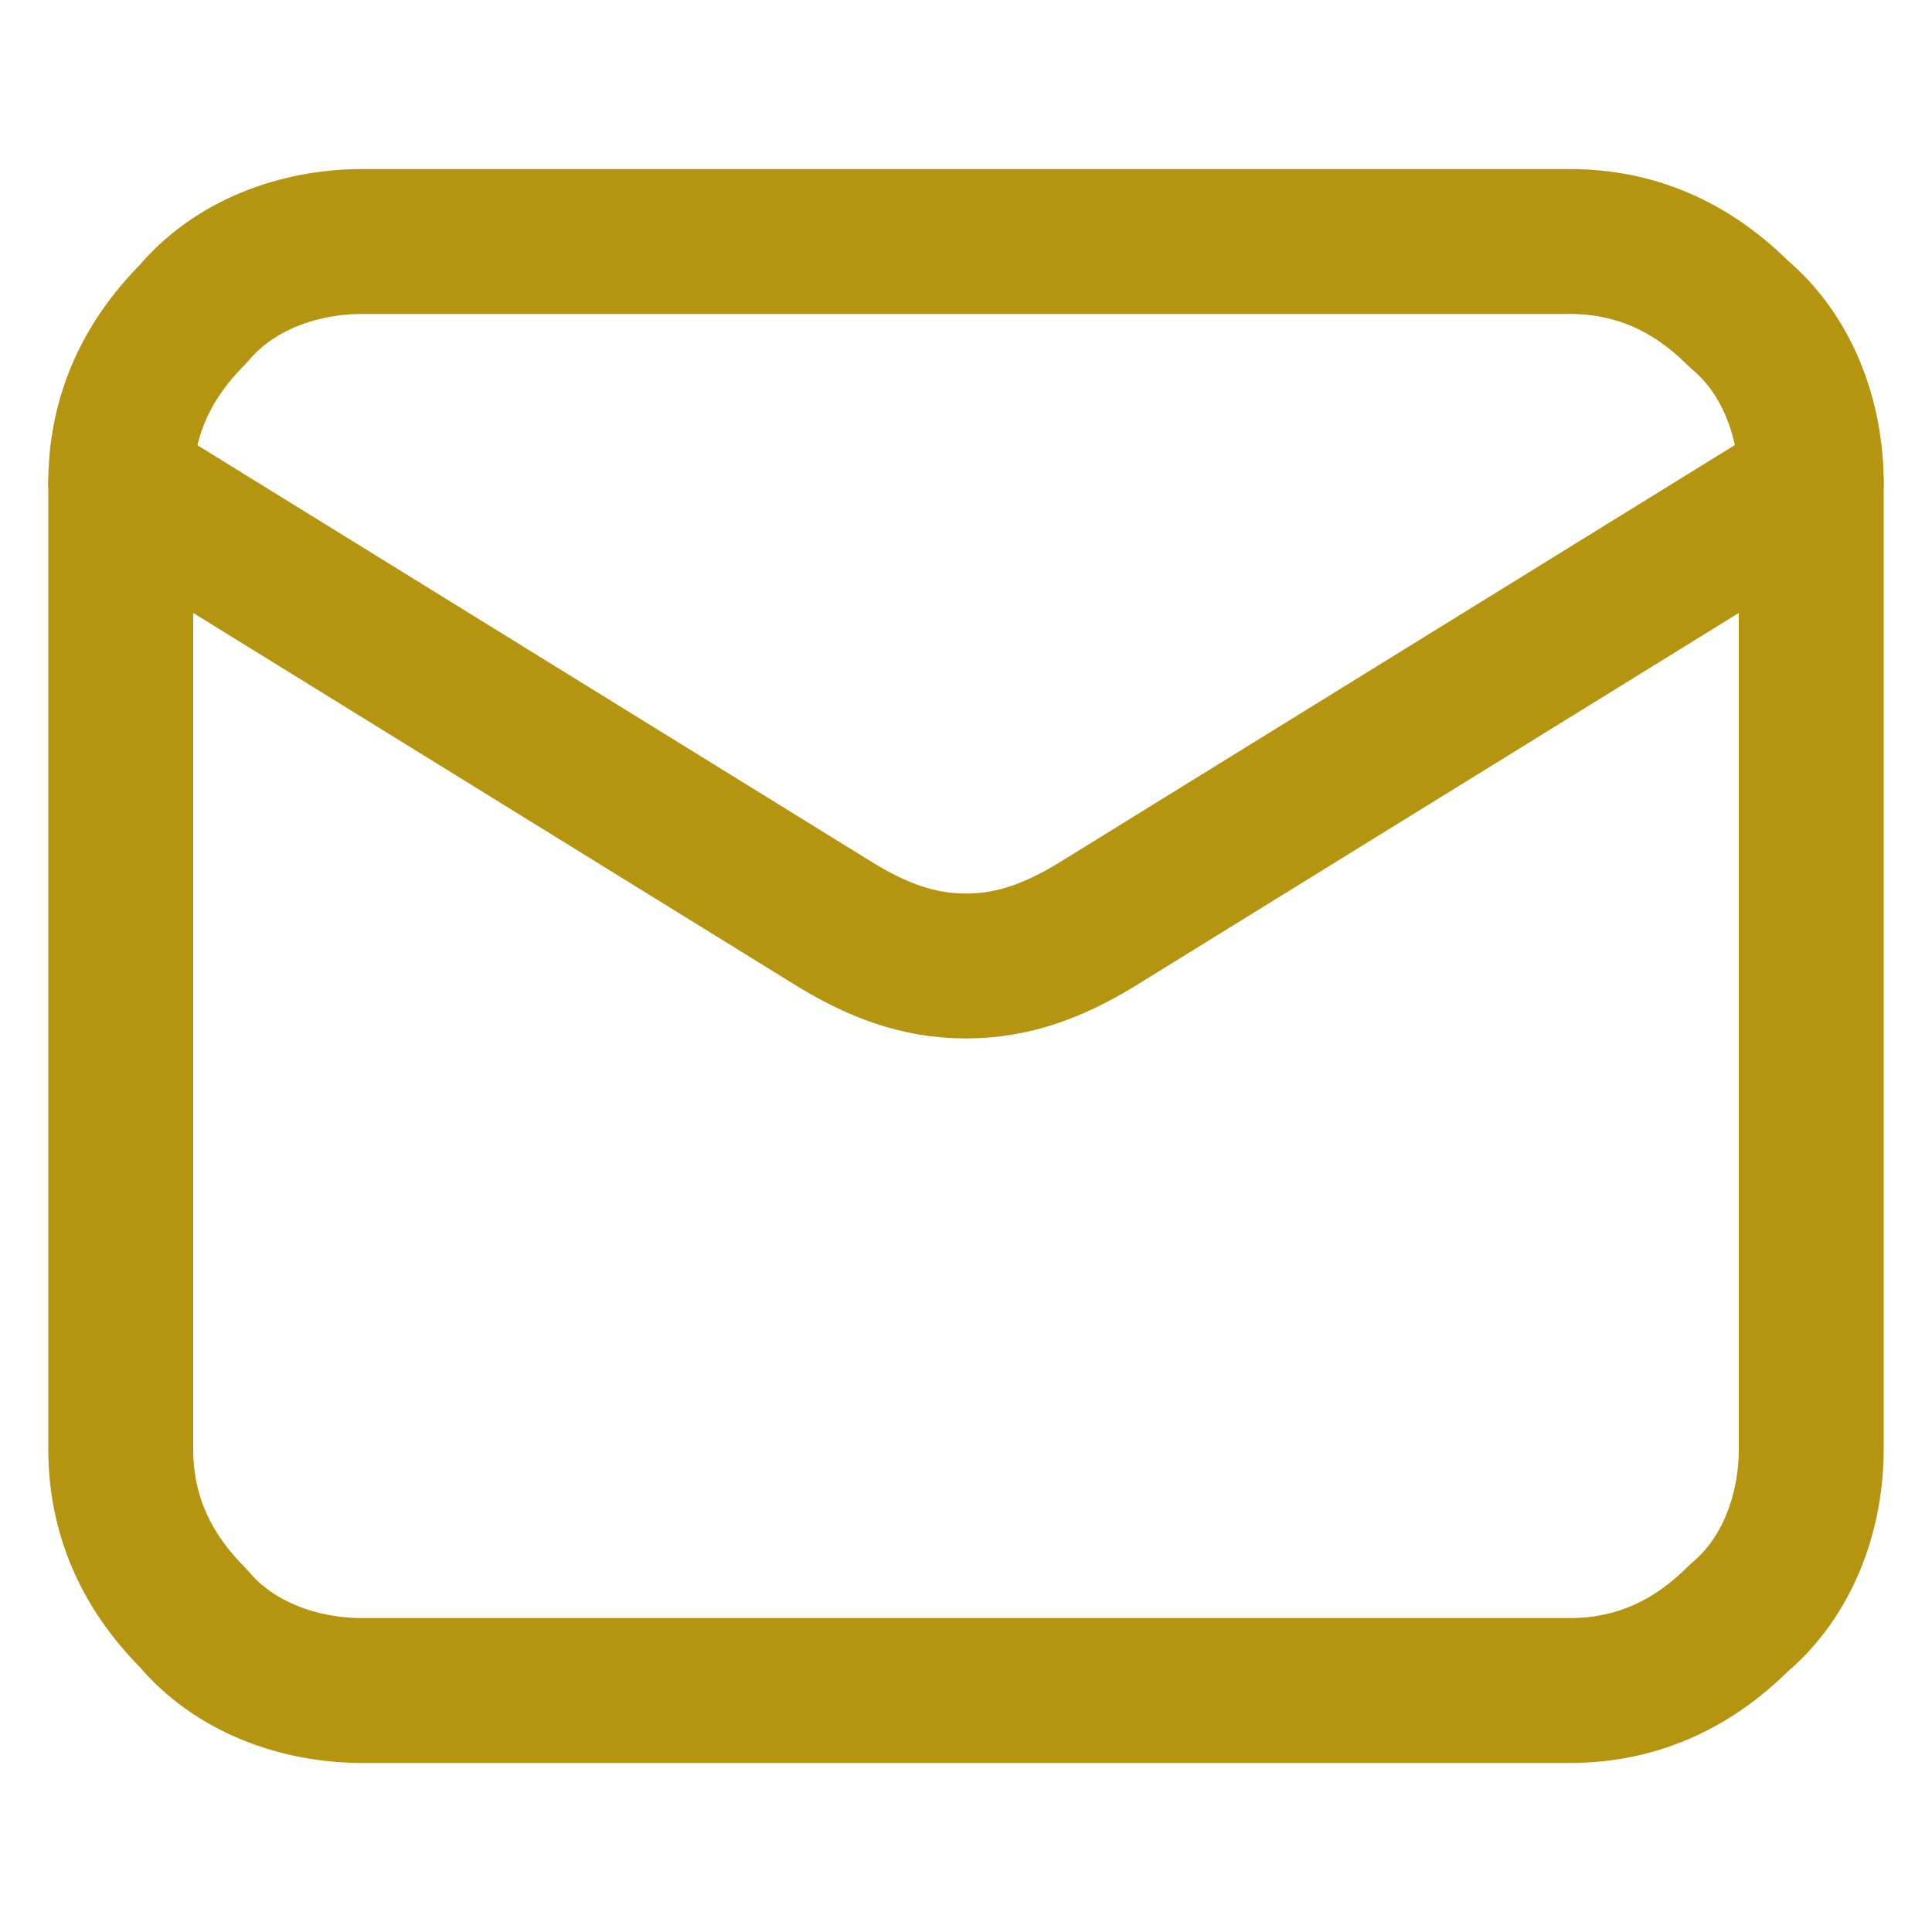
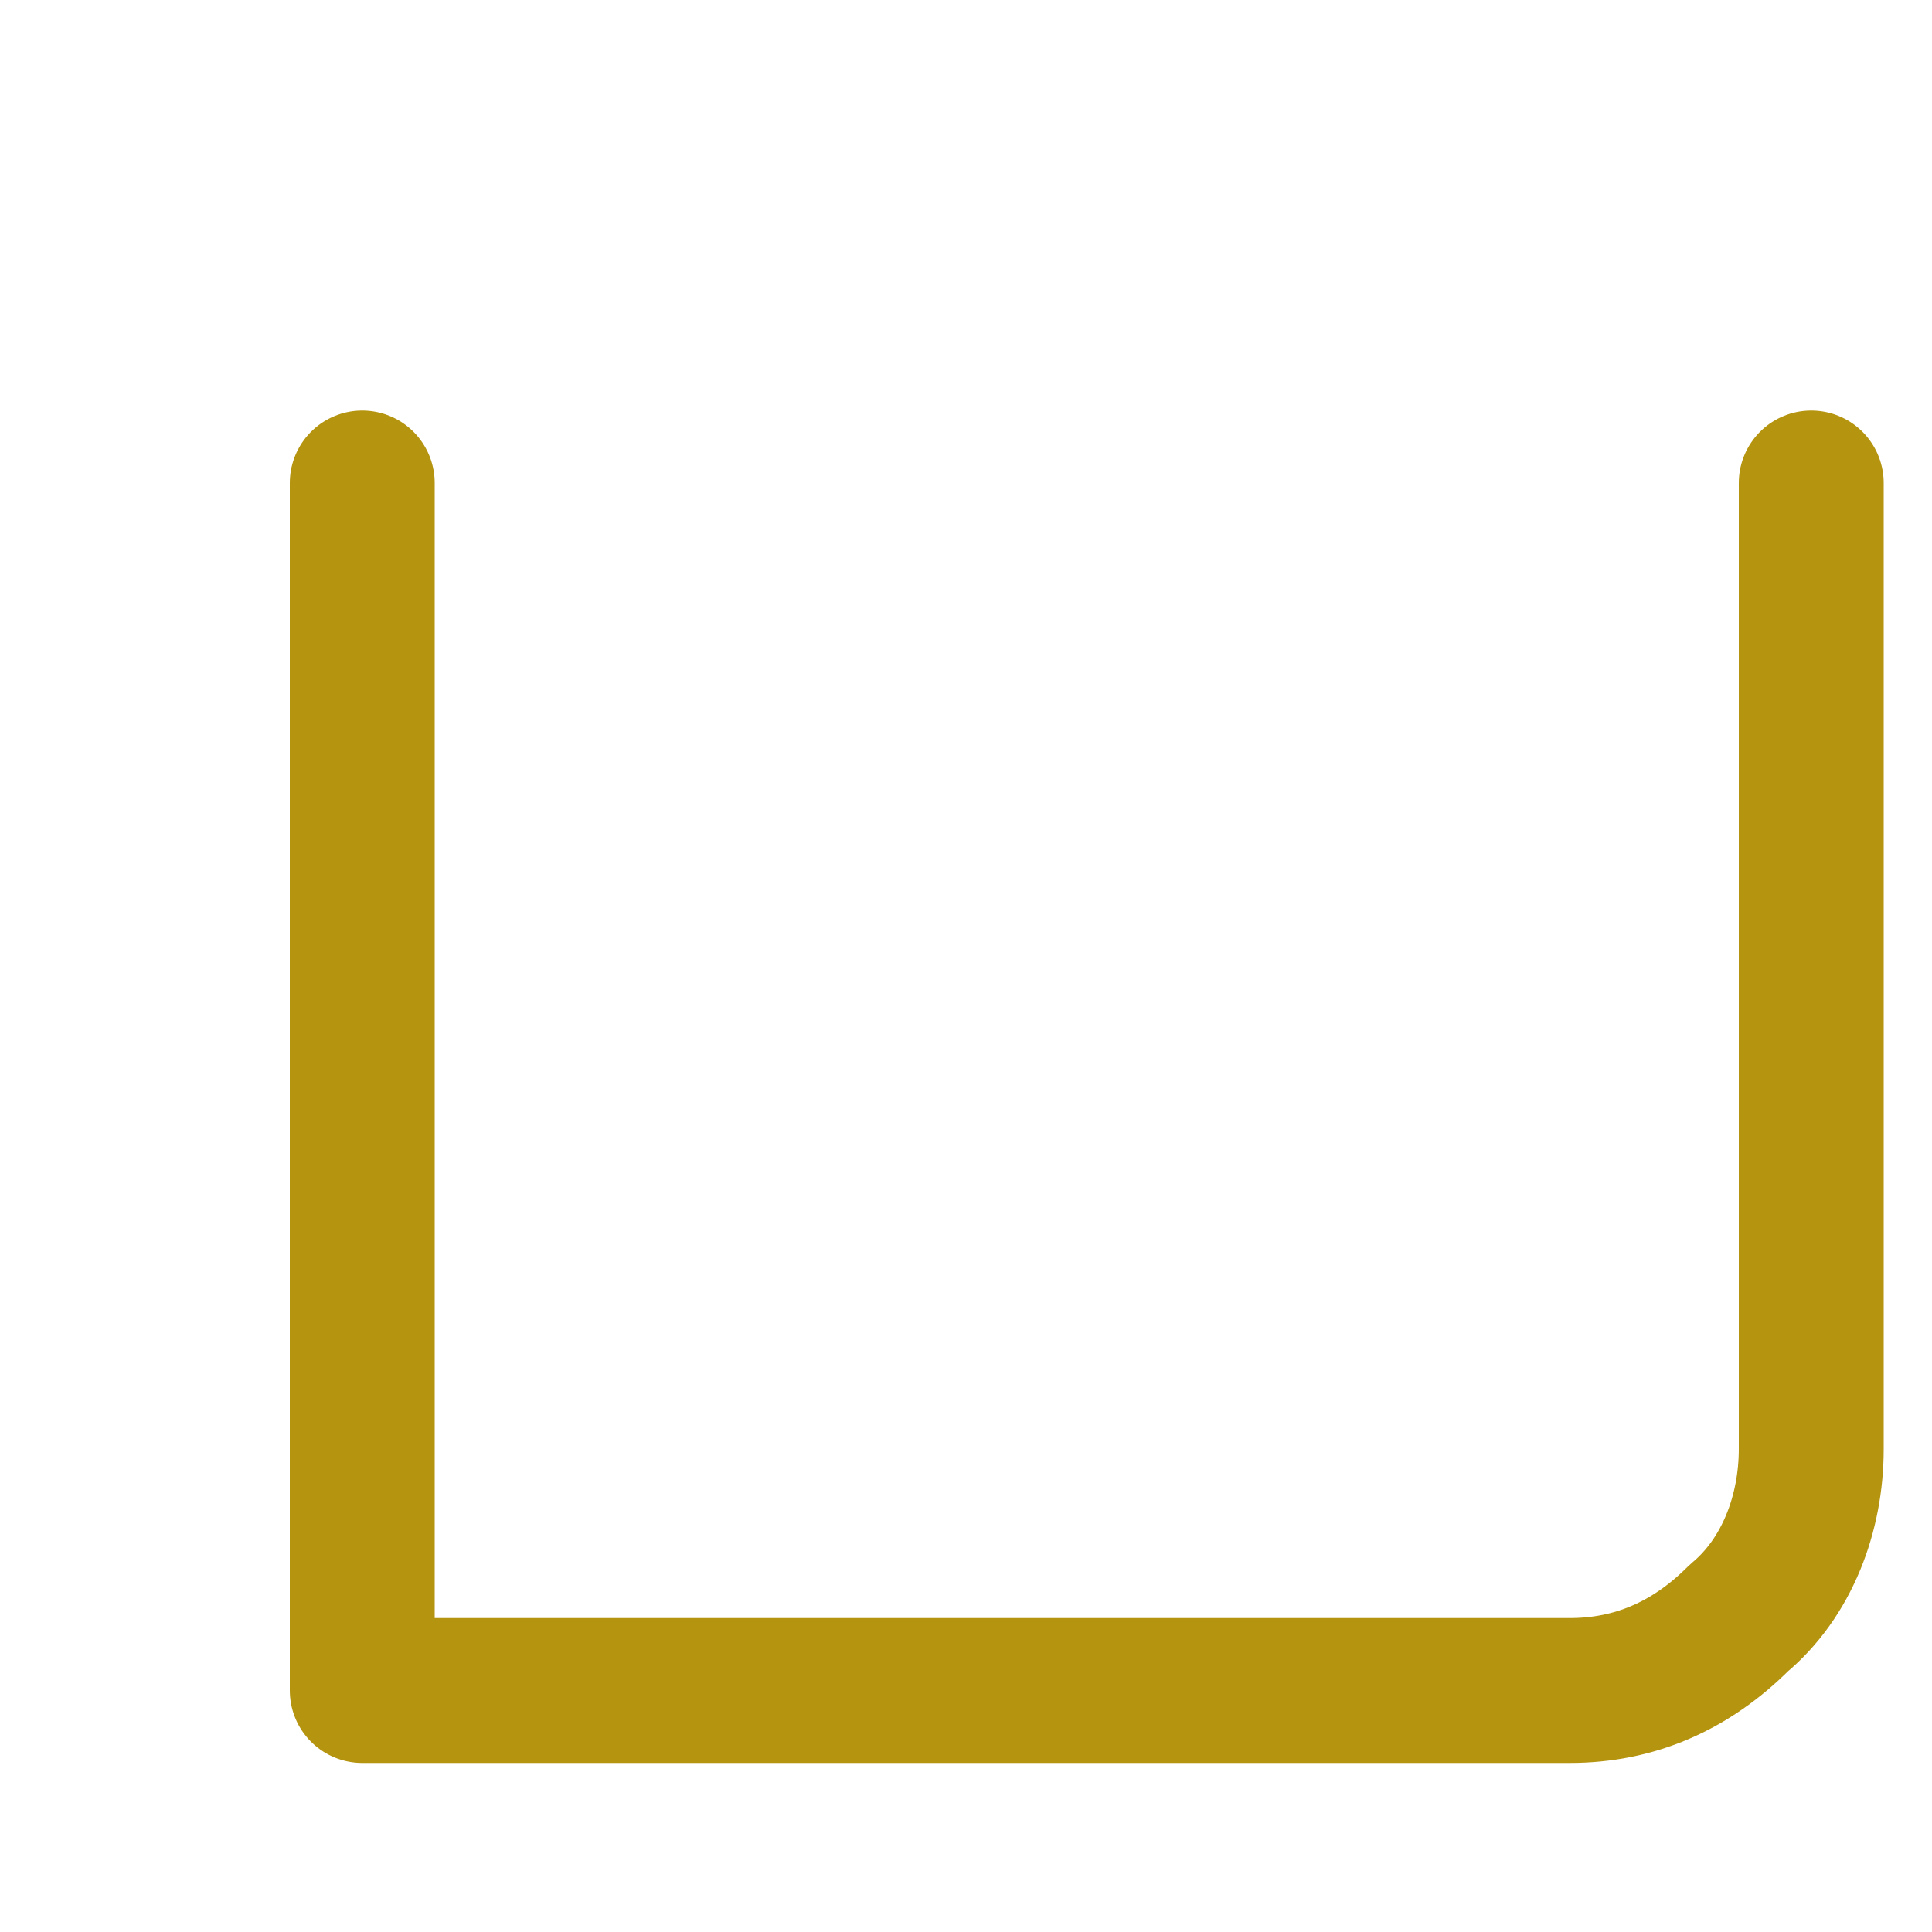
<svg xmlns="http://www.w3.org/2000/svg" version="1.1" viewBox="0 0 24 24">
  <defs>
    <style>
      .cls-1 {
        fill: none;
        stroke: #b59410;
        stroke-linecap: round;
        stroke-linejoin: round;
        stroke-width: 1.8px;
      }
    </style>
  </defs>
  <g>
    <g id="_Шар_1" data-name="Шар_1">
      <g>
-         <path class="cls-1" d="M22.5,6v12c0,.8-.3,1.6-.9,2.1-.6.6-1.3.9-2.1.9H4.5c-.8,0-1.6-.3-2.1-.9-.6-.6-.9-1.3-.9-2.1V6" />
-         <path class="cls-1" d="M22.5,6c0-.8-.3-1.6-.9-2.1-.6-.6-1.3-.9-2.1-.9H4.5c-.8,0-1.6.3-2.1.9-.6.6-.9,1.3-.9,2.1l8.9,5.5c.5.3,1,.5,1.6.5s1.1-.2,1.6-.5l8.9-5.5Z" />
+         <path class="cls-1" d="M22.5,6v12c0,.8-.3,1.6-.9,2.1-.6.6-1.3.9-2.1.9H4.5V6" />
      </g>
    </g>
  </g>
</svg>